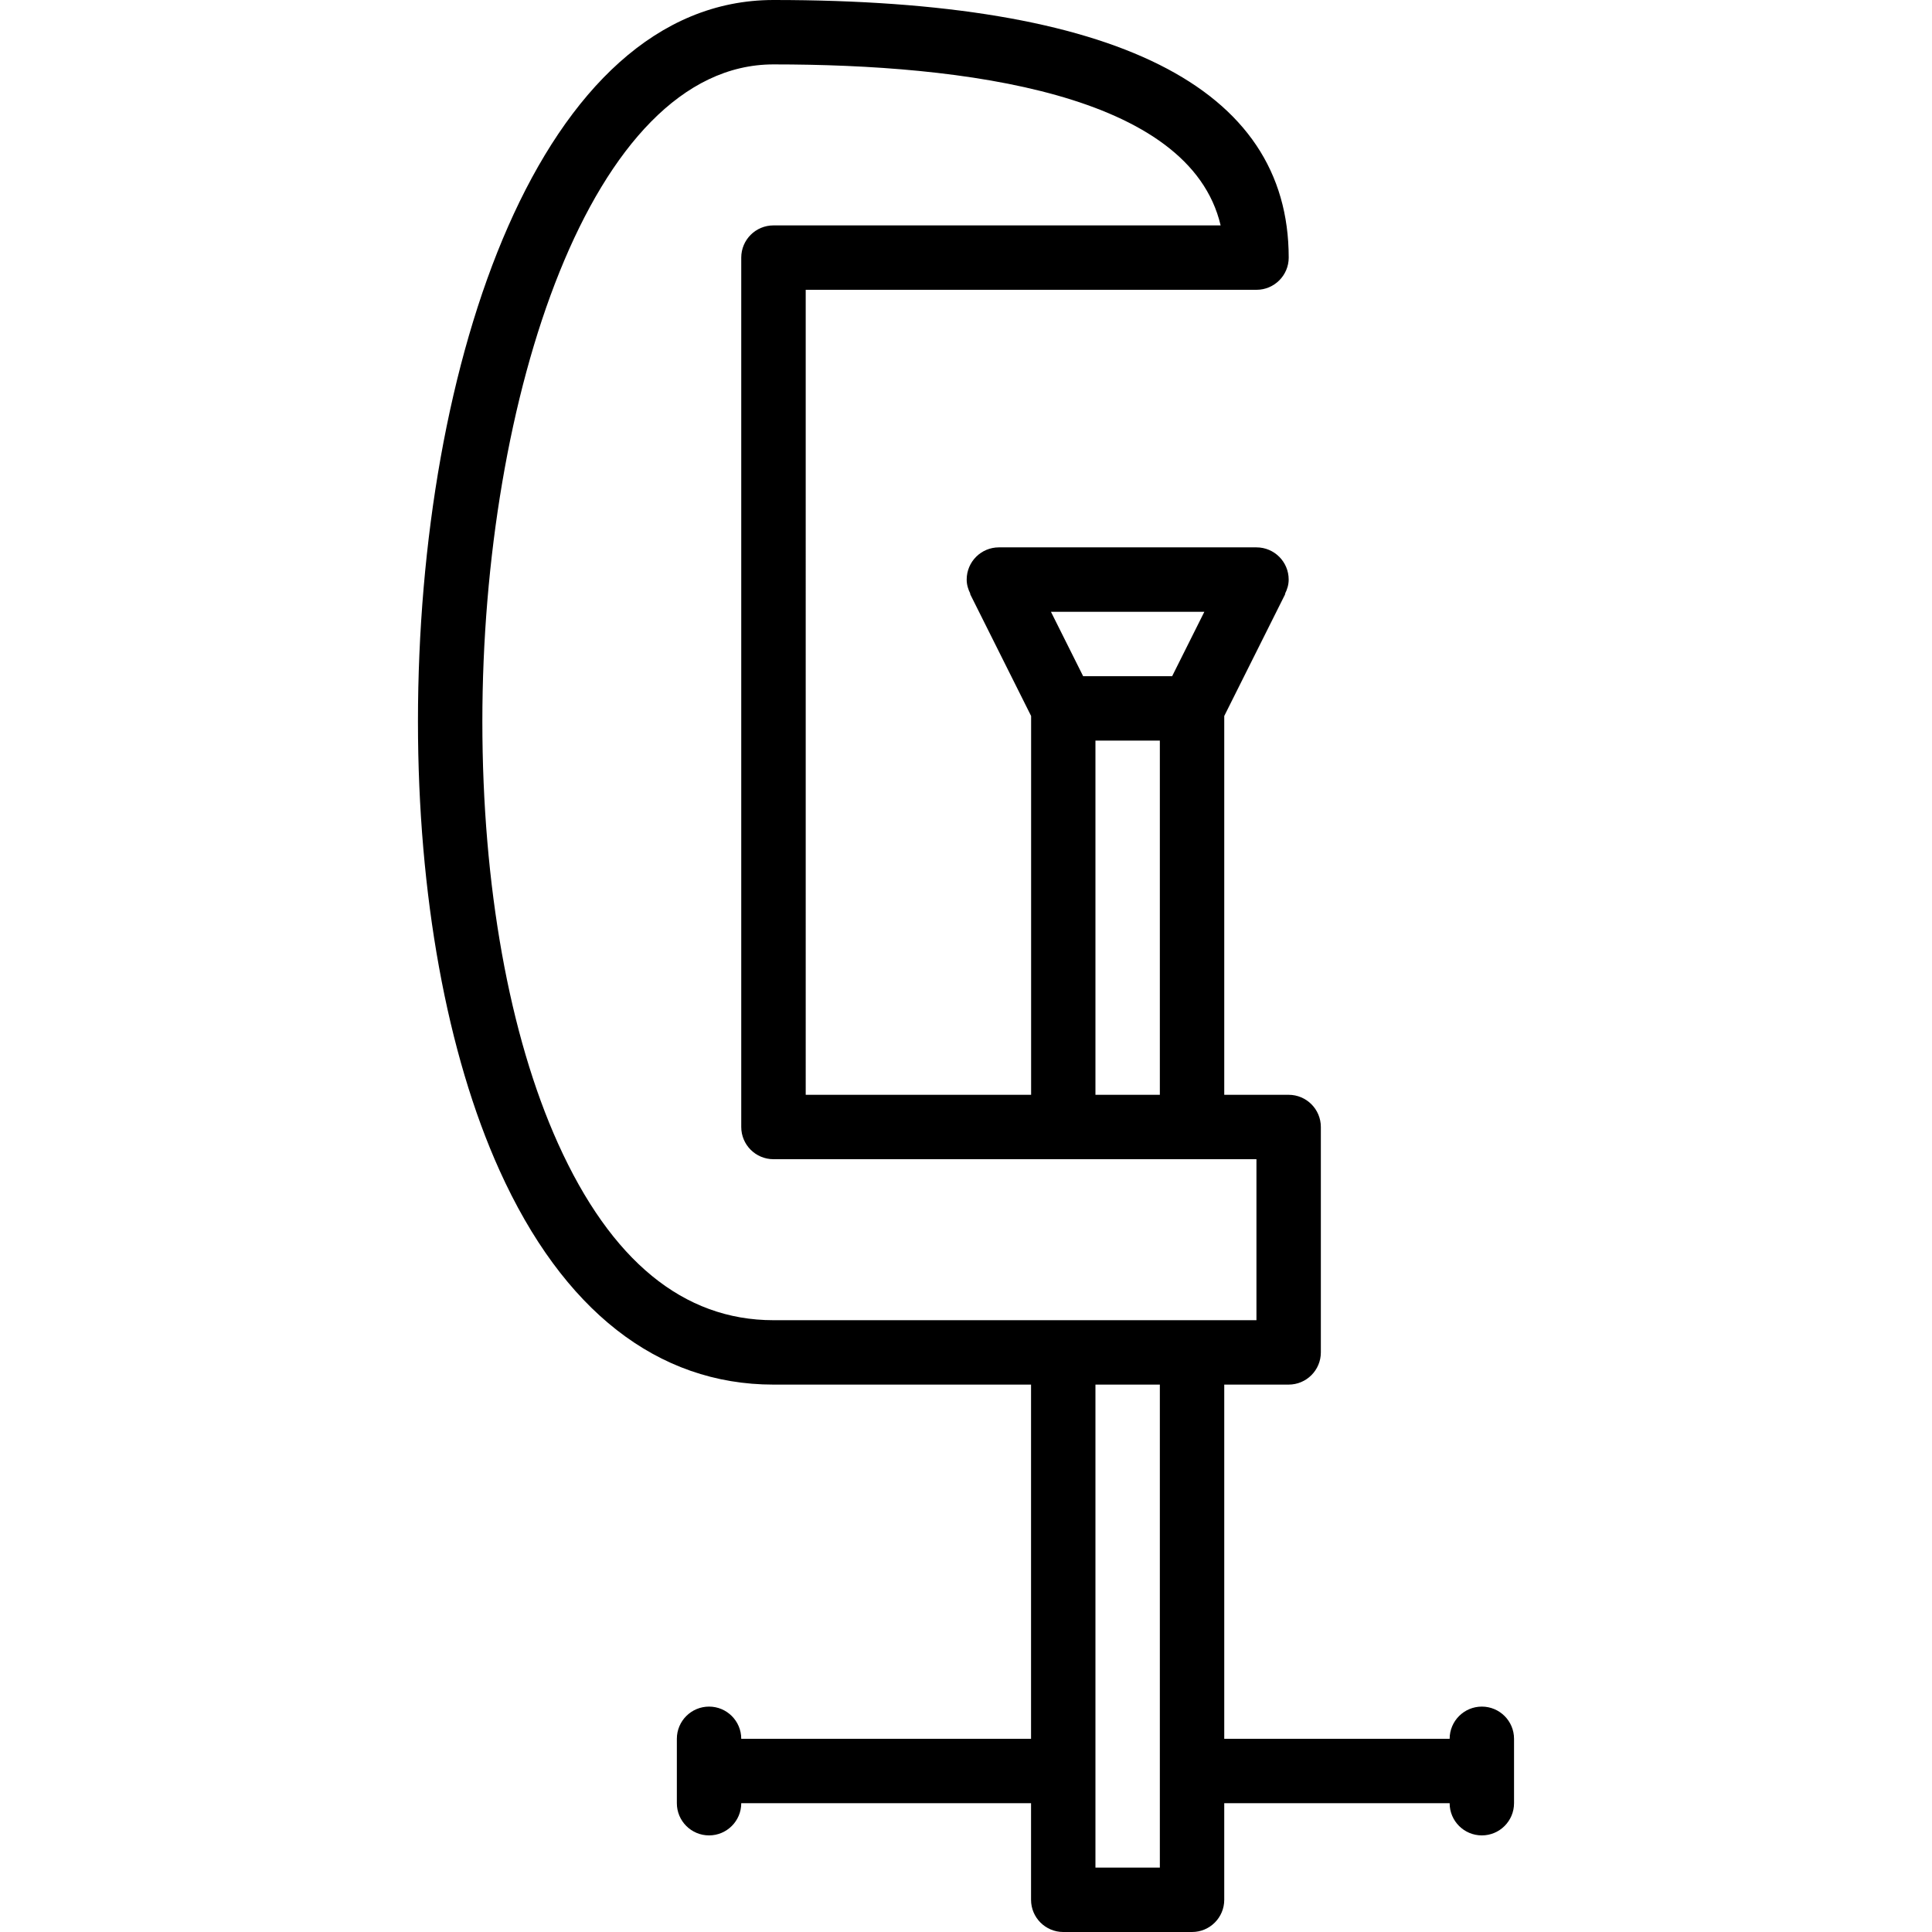
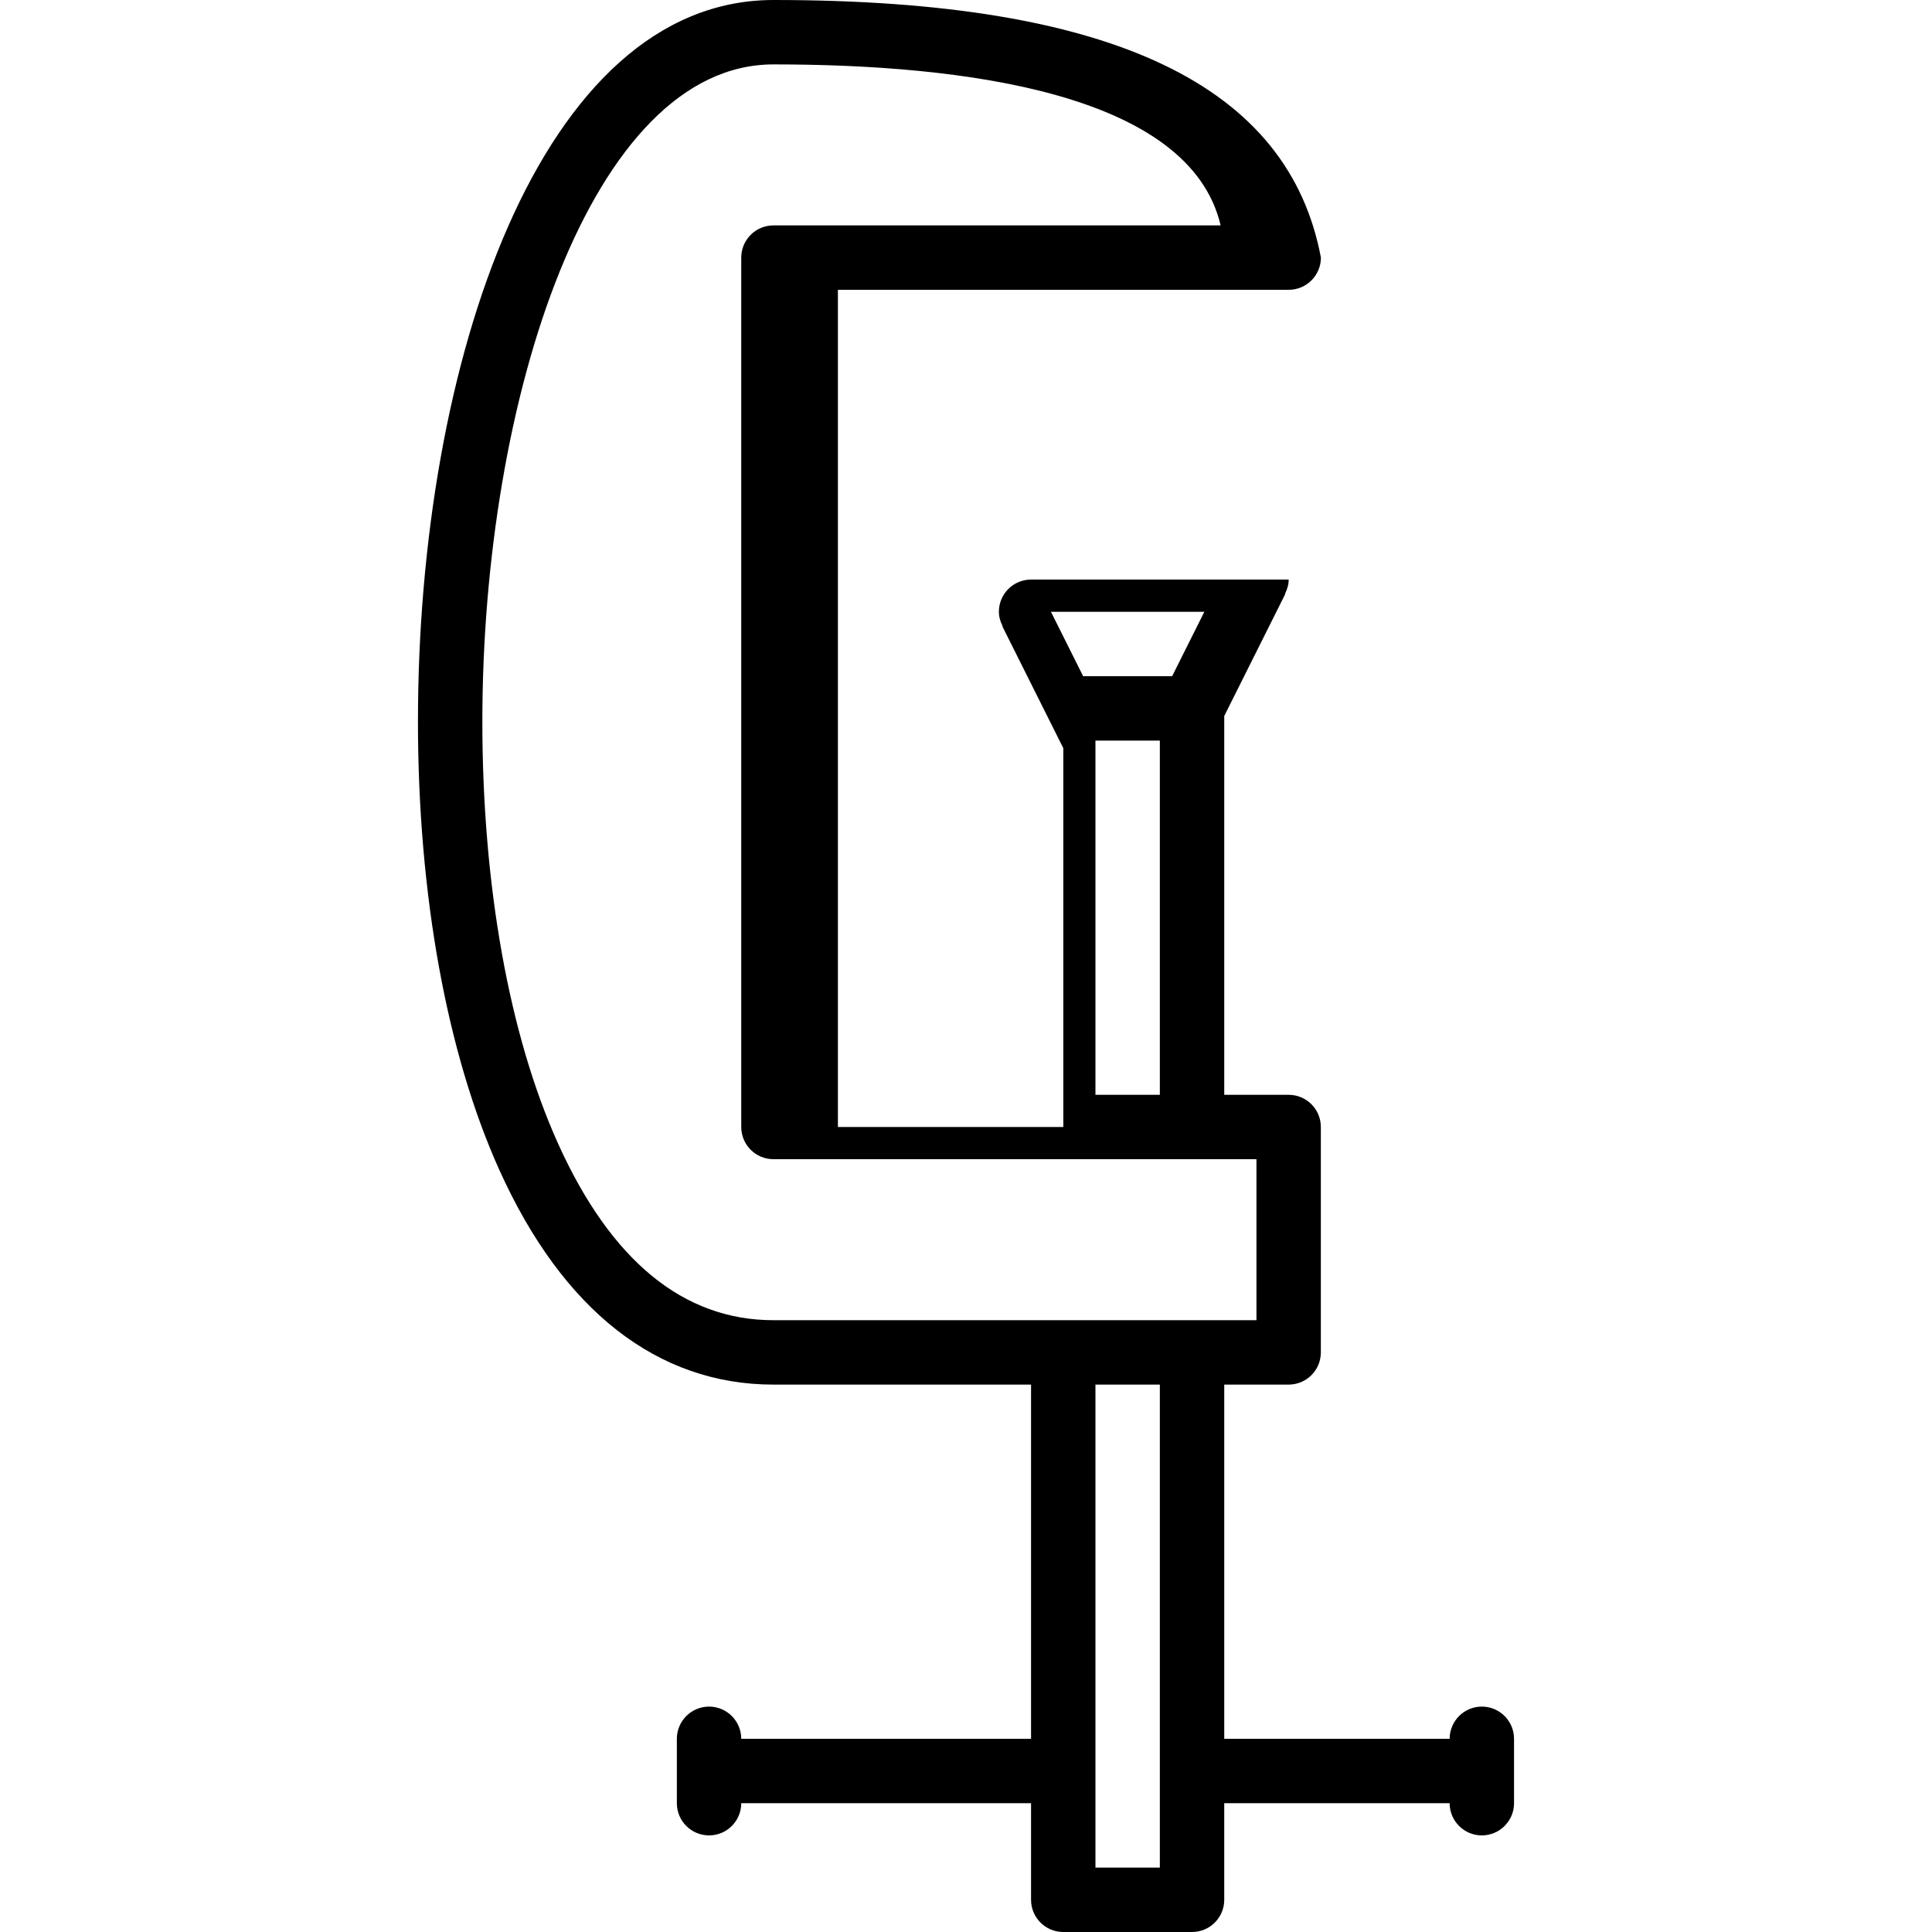
<svg xmlns="http://www.w3.org/2000/svg" version="1.1" id="Layer_1" x="0px" y="0px" viewBox="0 0 512 512" style="enable-background:new 0 0 512 512;" xml:space="preserve">
  <g>
    <g>
-       <path d="M392.704,452.267c-4.71,0-8.533,3.823-8.533,8.533h-59.733v-93.867h17.067c4.71,0,8.533-3.823,8.533-8.533v-59.733    c0-4.71-3.823-8.533-8.533-8.533h-17.067V189.747l16.171-32.333l-0.077-0.043c0.58-1.152,0.981-2.398,0.981-3.78    c0-4.71-3.823-8.533-8.533-8.533h-68.267c-4.71,0-8.533,3.823-8.533,8.533c0,1.374,0.401,2.628,0.981,3.78l-0.077,0.043    l16.171,32.333v100.386h-59.733V76.8h119.467c4.71,0,8.533-3.823,8.533-8.533C341.521,22.963,295.586,0,204.988,0    c-61.867,0-94.225,96.188-94.225,191.206c0,45.841,7.672,88.073,21.598,118.912c16.785,37.171,41.89,56.815,72.61,56.815h68.267    V460.8h-76.8c0-4.71-3.823-8.533-8.533-8.533s-8.533,3.823-8.533,8.533v17.067c0,4.71,3.823,8.533,8.533,8.533    s8.533-3.823,8.533-8.533h76.8v25.6c0,4.71,3.823,8.533,8.533,8.533h34.133c4.71,0,8.533-3.823,8.533-8.533v-25.6h59.733    c0,4.71,3.823,8.533,8.533,8.533s8.533-3.823,8.533-8.533V460.8C401.237,456.09,397.414,452.267,392.704,452.267z     M319.164,162.133L310.63,179.2h-23.586l-8.533-17.067C290.406,162.133,307.268,162.133,319.164,162.133z M307.371,196.267v93.867    h-17.067v-93.867H307.371z M307.371,494.933h-17.067v-128h17.067V494.933z M204.971,349.867    c-23.842,0-43.042-15.735-57.062-46.771c-12.945-28.681-20.079-68.42-20.079-111.889c0-85.598,28.851-174.14,77.141-174.14    c50.62,0,110.276,7.663,118.511,42.667H204.971c-4.71,0-8.533,3.823-8.533,8.533v230.4c0,4.71,3.823,8.533,8.533,8.533h128v42.667    H204.971z" />
+       <path d="M392.704,452.267c-4.71,0-8.533,3.823-8.533,8.533h-59.733v-93.867h17.067c4.71,0,8.533-3.823,8.533-8.533v-59.733    c0-4.71-3.823-8.533-8.533-8.533h-17.067V189.747l16.171-32.333l-0.077-0.043c0.58-1.152,0.981-2.398,0.981-3.78    h-68.267c-4.71,0-8.533,3.823-8.533,8.533c0,1.374,0.401,2.628,0.981,3.78l-0.077,0.043    l16.171,32.333v100.386h-59.733V76.8h119.467c4.71,0,8.533-3.823,8.533-8.533C341.521,22.963,295.586,0,204.988,0    c-61.867,0-94.225,96.188-94.225,191.206c0,45.841,7.672,88.073,21.598,118.912c16.785,37.171,41.89,56.815,72.61,56.815h68.267    V460.8h-76.8c0-4.71-3.823-8.533-8.533-8.533s-8.533,3.823-8.533,8.533v17.067c0,4.71,3.823,8.533,8.533,8.533    s8.533-3.823,8.533-8.533h76.8v25.6c0,4.71,3.823,8.533,8.533,8.533h34.133c4.71,0,8.533-3.823,8.533-8.533v-25.6h59.733    c0,4.71,3.823,8.533,8.533,8.533s8.533-3.823,8.533-8.533V460.8C401.237,456.09,397.414,452.267,392.704,452.267z     M319.164,162.133L310.63,179.2h-23.586l-8.533-17.067C290.406,162.133,307.268,162.133,319.164,162.133z M307.371,196.267v93.867    h-17.067v-93.867H307.371z M307.371,494.933h-17.067v-128h17.067V494.933z M204.971,349.867    c-23.842,0-43.042-15.735-57.062-46.771c-12.945-28.681-20.079-68.42-20.079-111.889c0-85.598,28.851-174.14,77.141-174.14    c50.62,0,110.276,7.663,118.511,42.667H204.971c-4.71,0-8.533,3.823-8.533,8.533v230.4c0,4.71,3.823,8.533,8.533,8.533h128v42.667    H204.971z" />
    </g>
  </g>
  <g>
</g>
  <g>
</g>
  <g>
</g>
  <g>
</g>
  <g>
</g>
  <g>
</g>
  <g>
</g>
  <g>
</g>
  <g>
</g>
  <g>
</g>
  <g>
</g>
  <g>
</g>
  <g>
</g>
  <g>
</g>
  <g>
</g>
</svg>